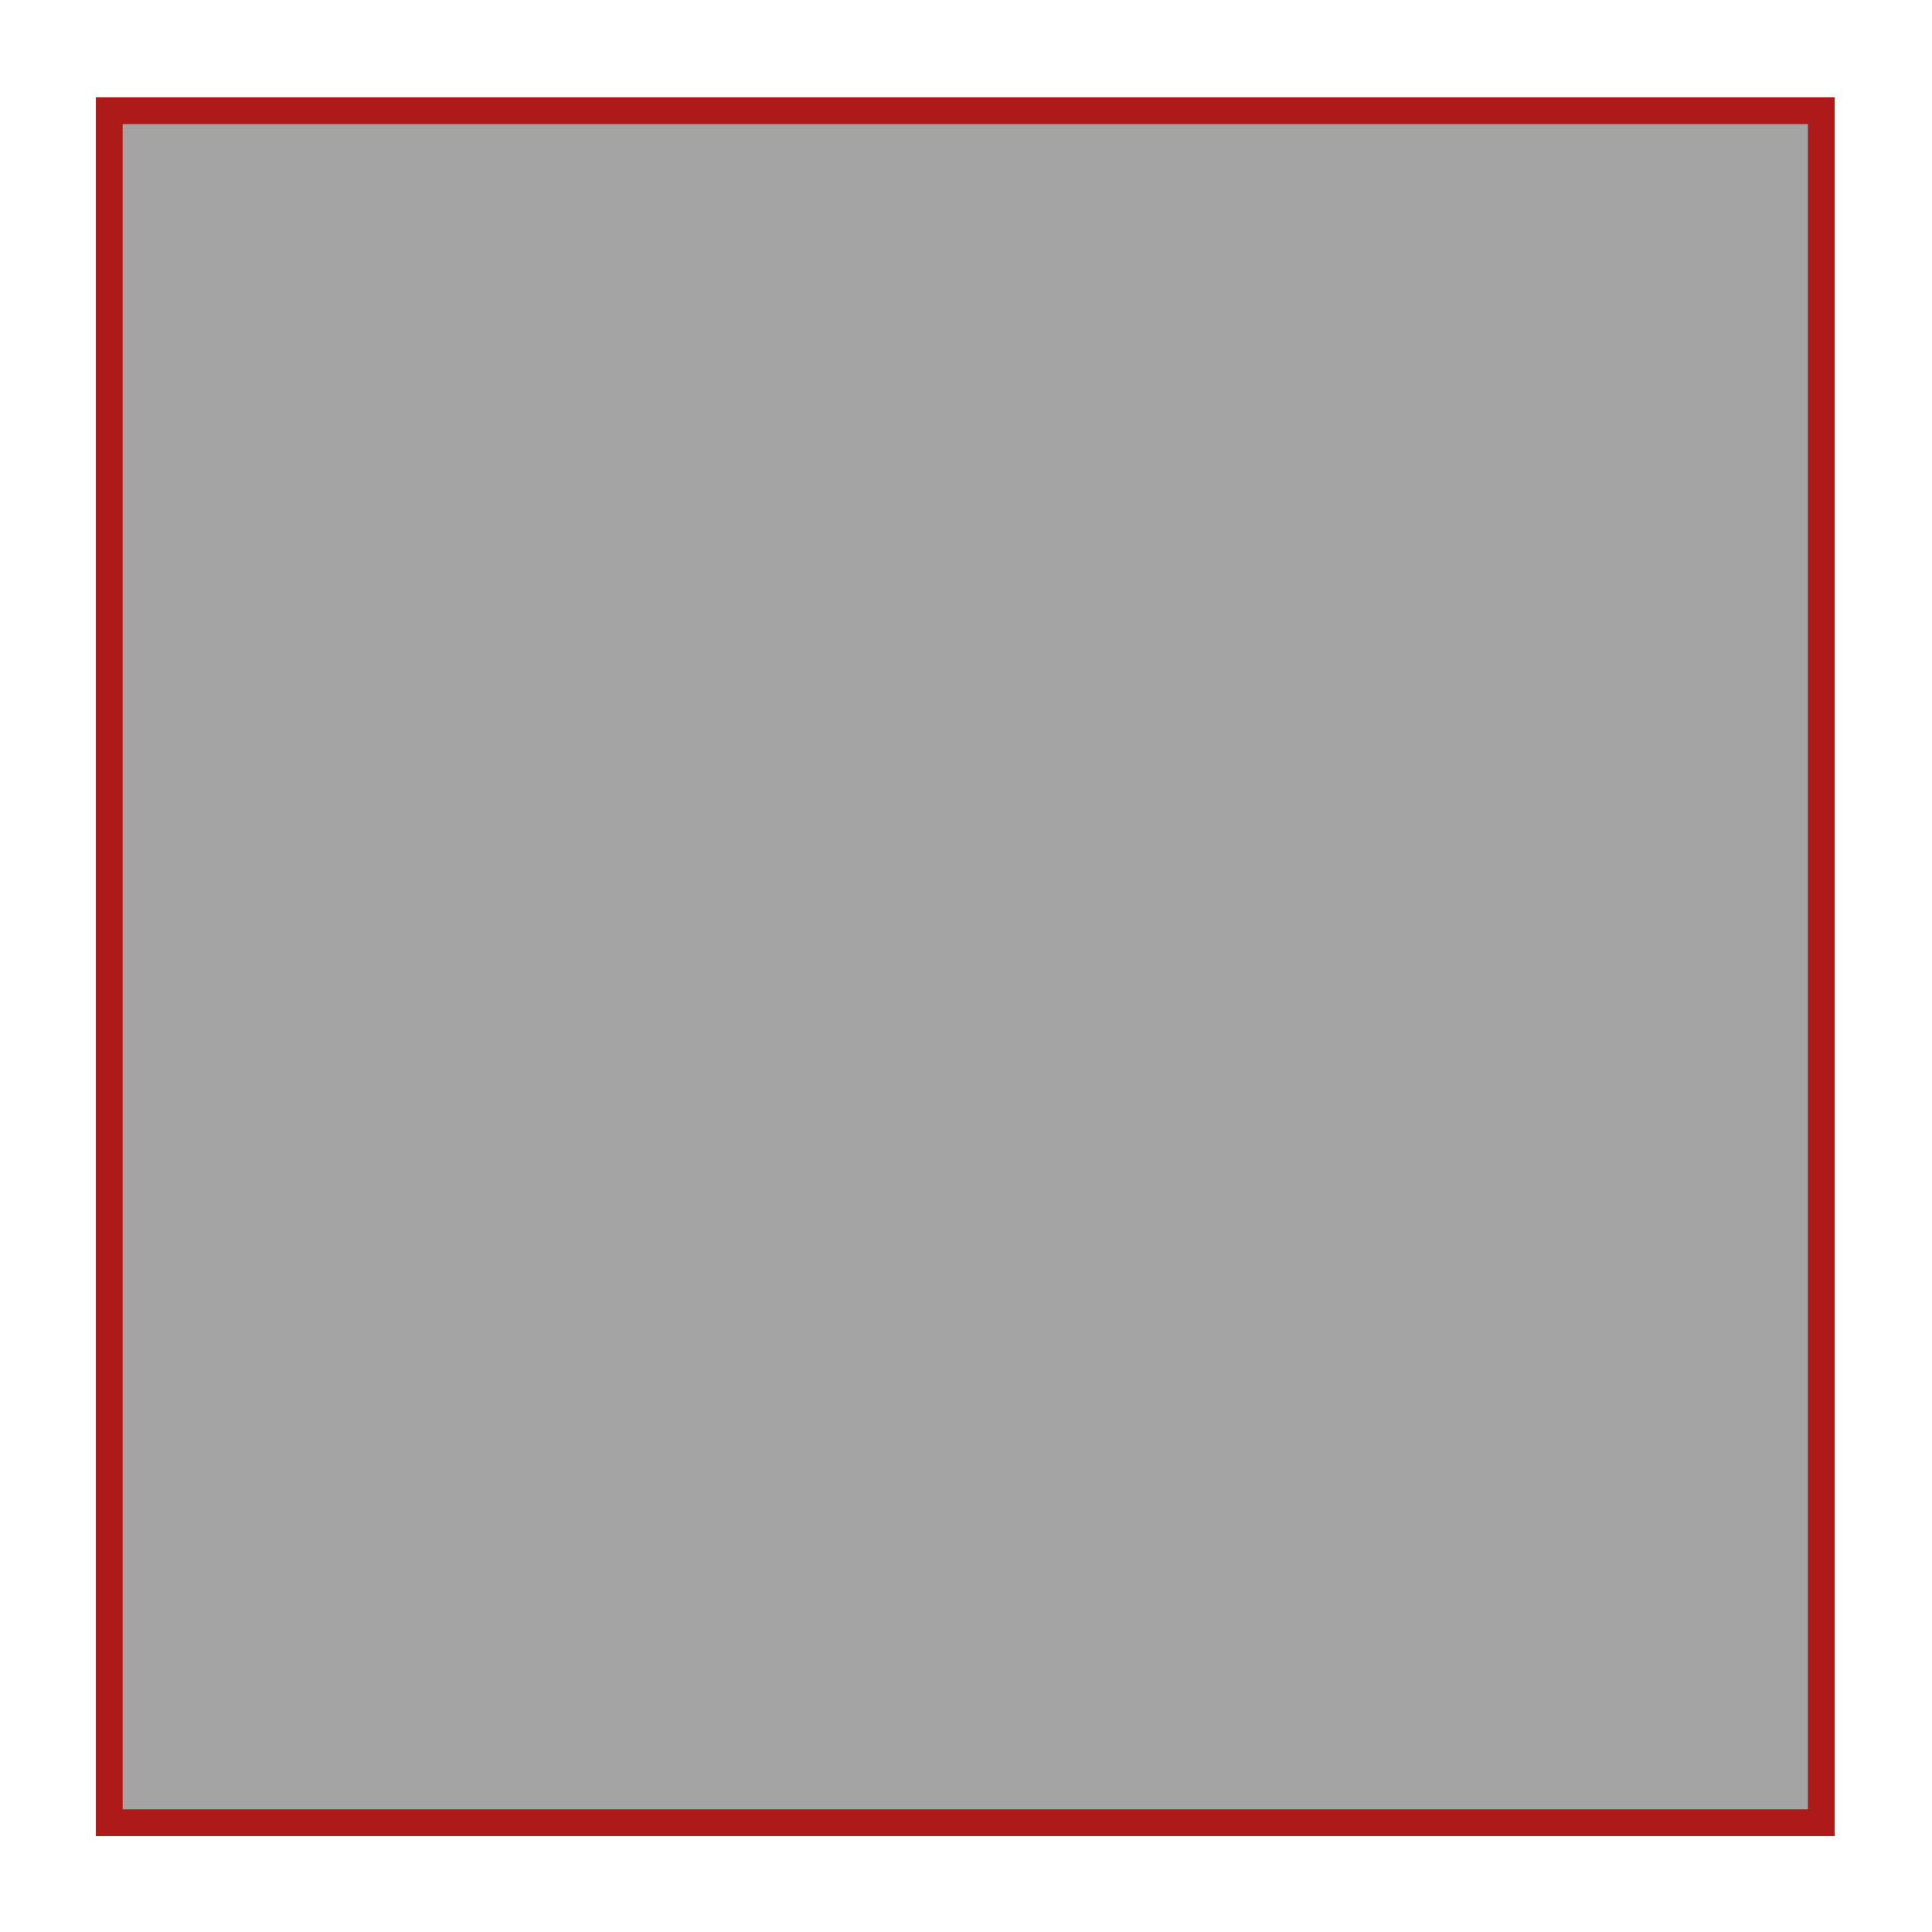
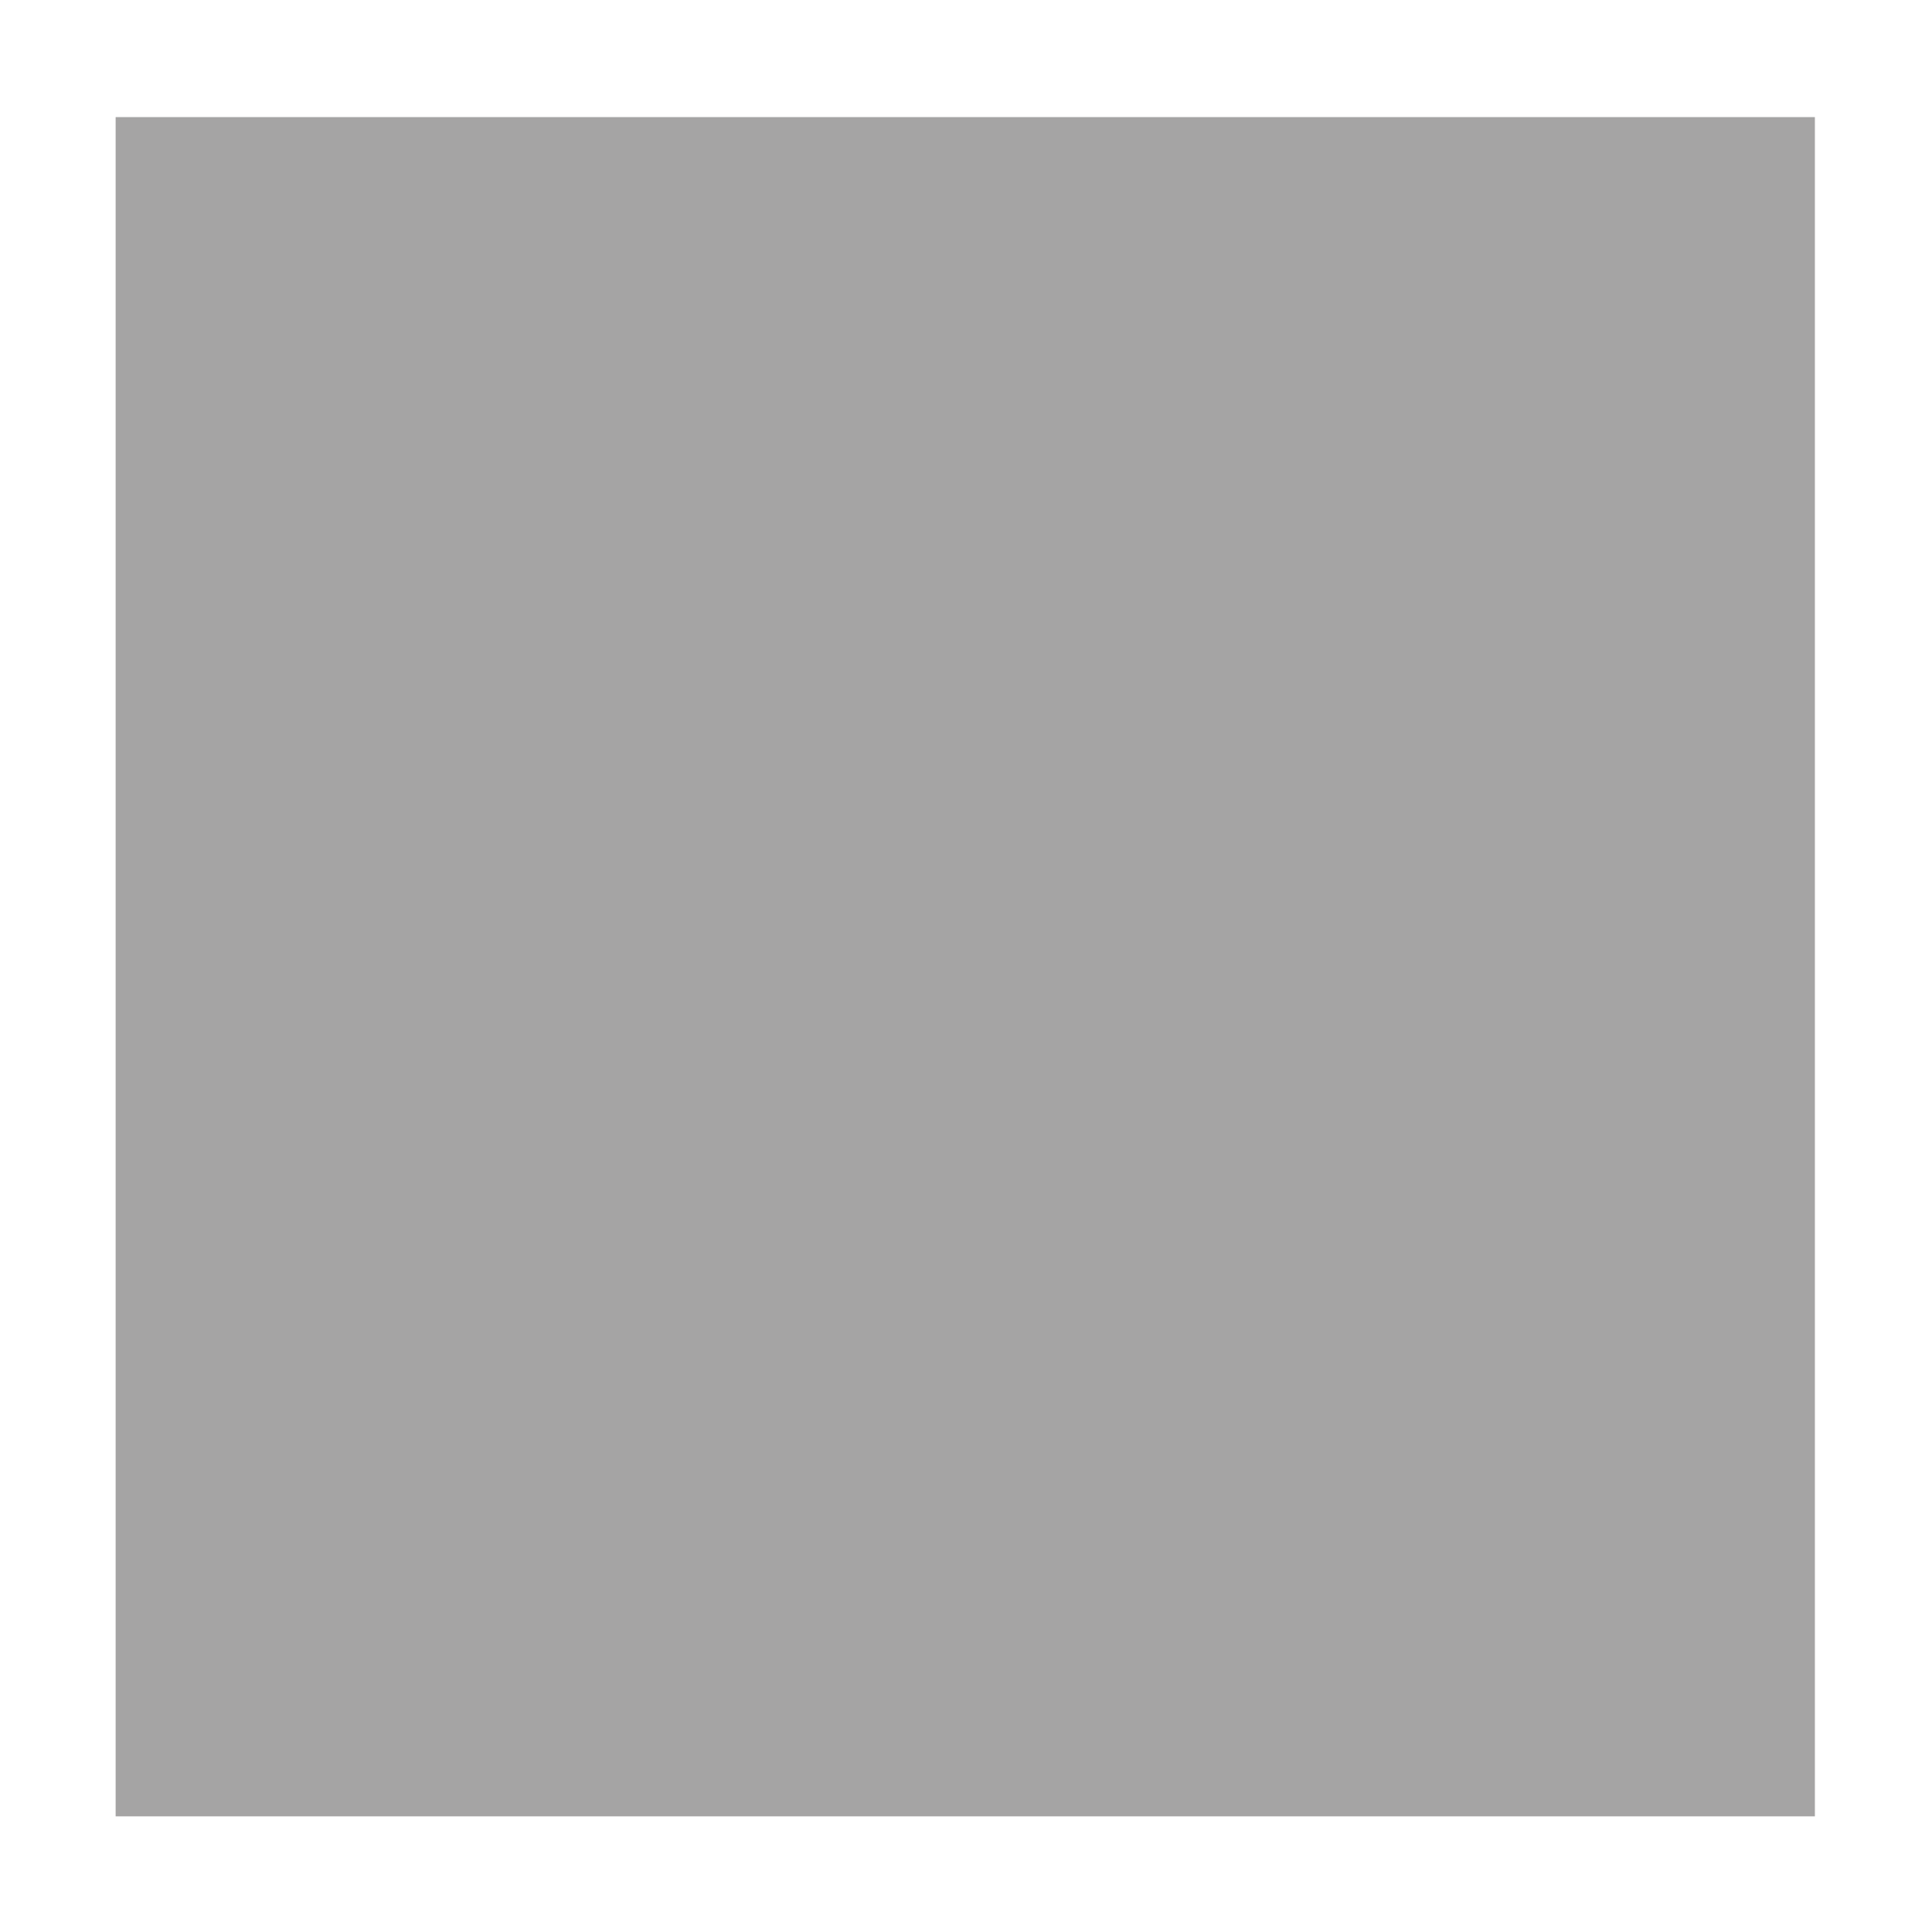
<svg xmlns="http://www.w3.org/2000/svg" xml:space="preserve" width="3.937in" height="3.937in" version="1.1" style="shape-rendering:geometricPrecision; text-rendering:geometricPrecision; image-rendering:optimizeQuality; fill-rule:evenodd; clip-rule:evenodd" viewBox="0 0 3937.01 3937.01">
  <defs>
    <style type="text/css">
   
    .fil0 {fill:none}
    .fil1 {fill:#A5A4A4}
    .fil2 {fill:#AD1A19}
   
  </style>
  </defs>
  <g id="Layer_x0020_1">
    <rect class="fil0" x="-0" y="-0" width="3937.01" height="3937.01" />
    <rect class="fil1" x="235.64" y="238.64" width="3462.72" height="3462.72" />
-     <path class="fil2" d="M249.92 252.91l3434.17 0 0 3434.17 -3434.17 0 0 -3434.17zm3488.74 3488.74l0 -3543.31 -3543.31 0 0 3543.31 3543.31 0z" />
  </g>
</svg>